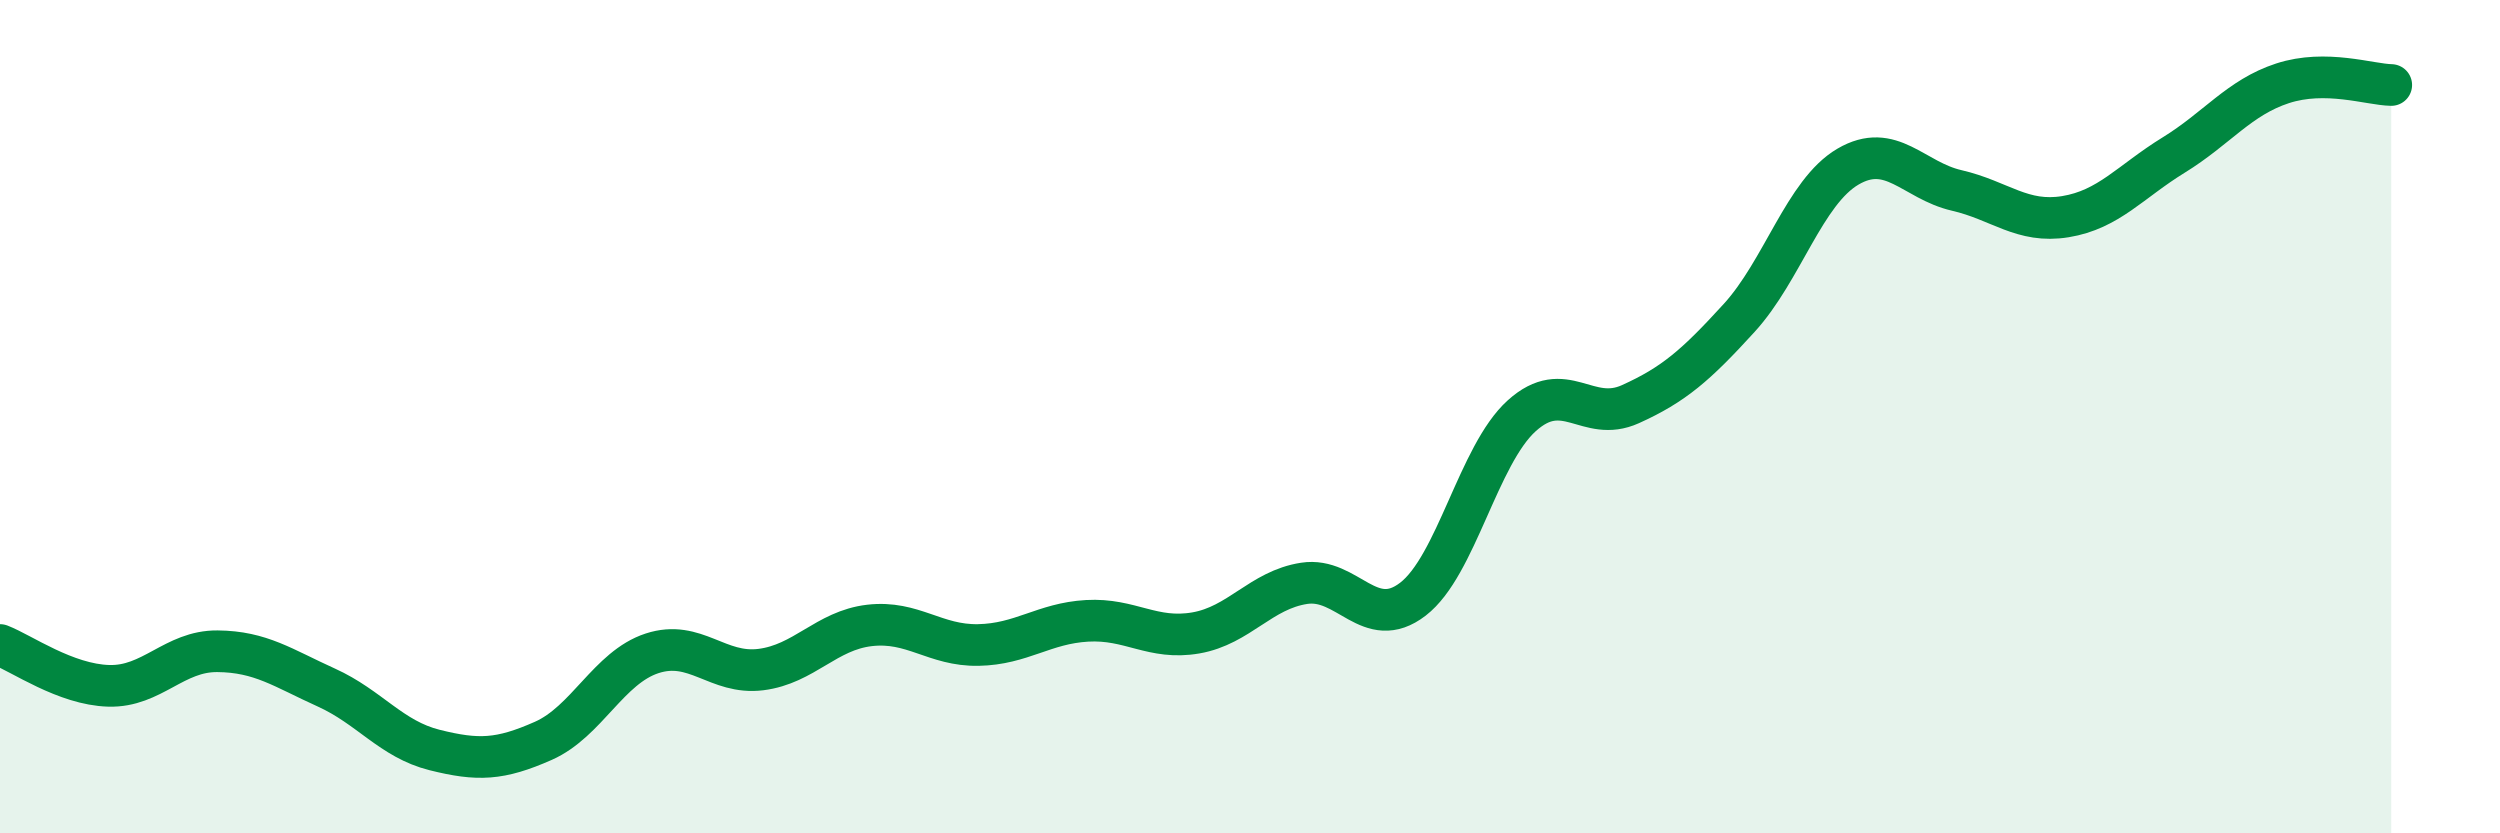
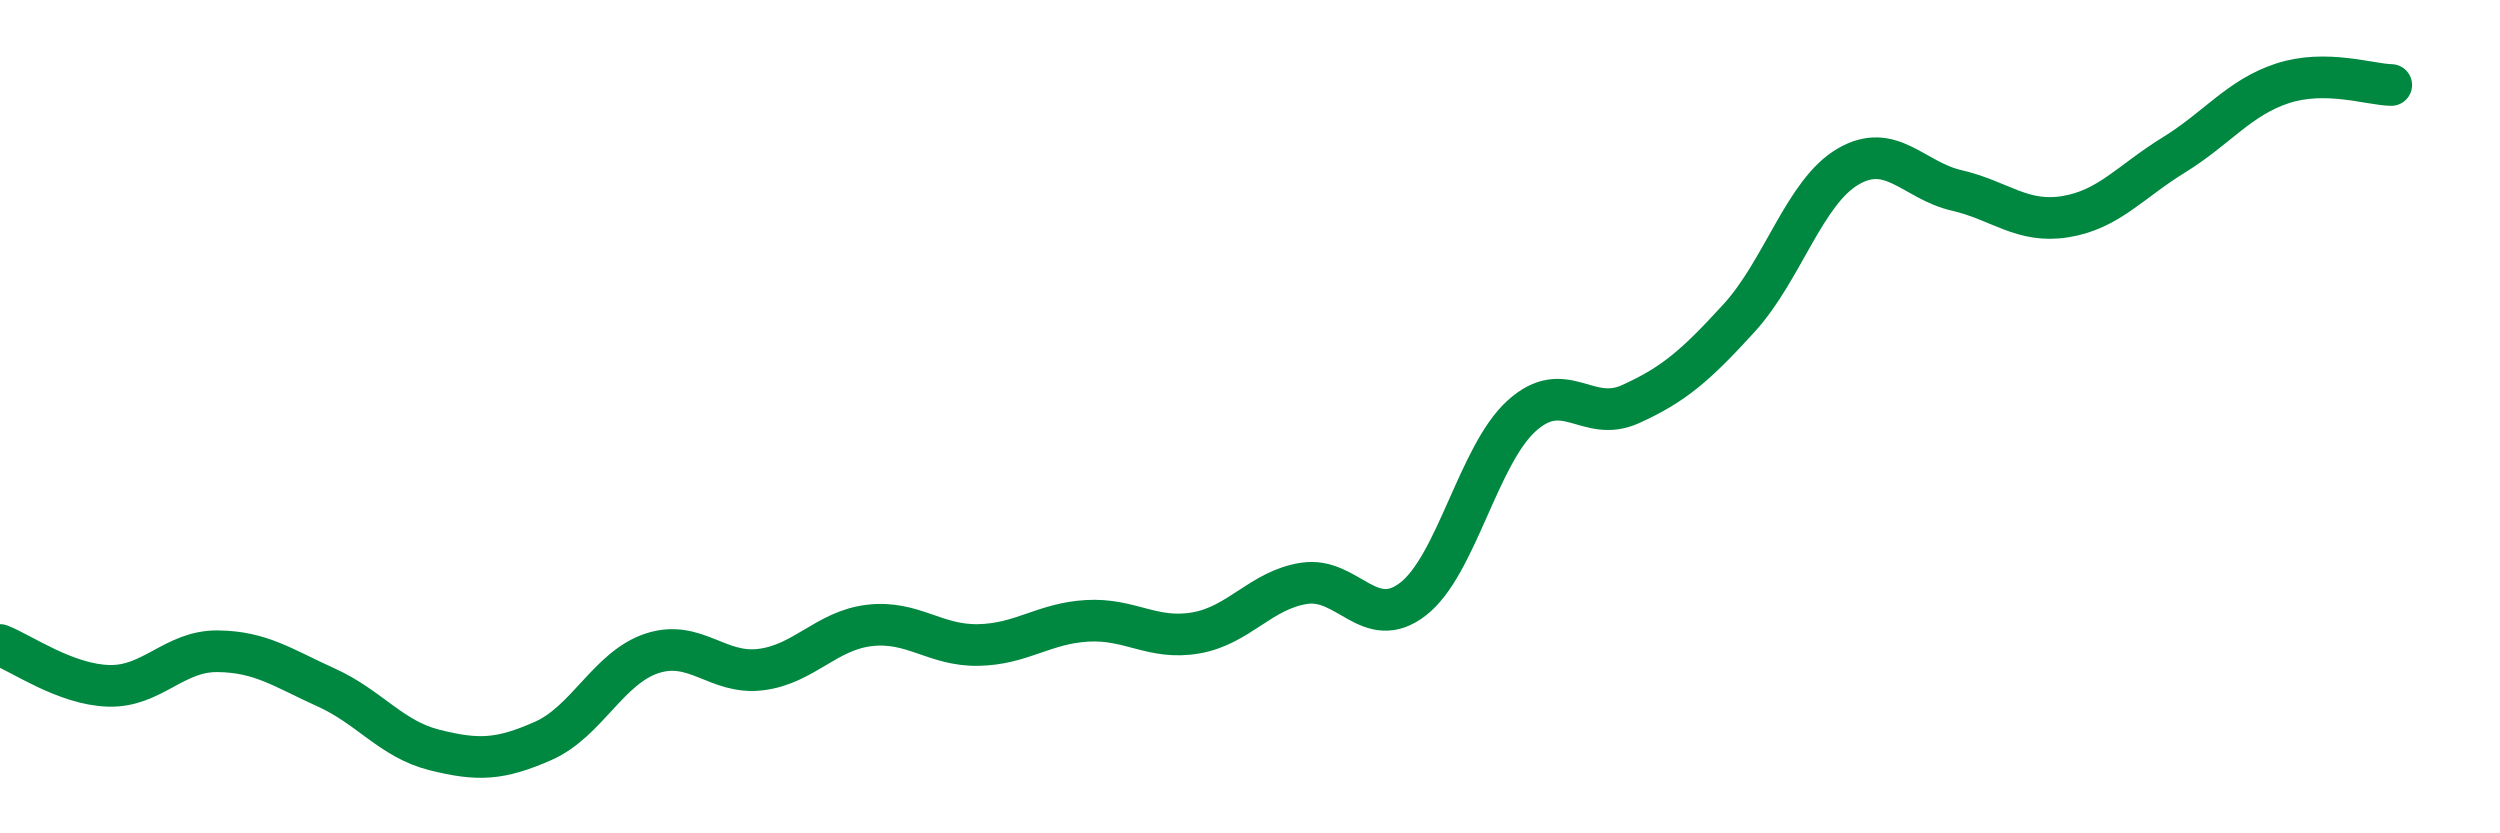
<svg xmlns="http://www.w3.org/2000/svg" width="60" height="20" viewBox="0 0 60 20">
-   <path d="M 0,15.48 C 0.52,15.68 1.57,16.43 2.61,16.46 C 3.65,16.49 4.18,15.62 5.22,15.63 C 6.26,15.64 6.79,16.03 7.83,16.5 C 8.87,16.97 9.39,17.74 10.43,18 C 11.47,18.26 12,18.24 13.04,17.78 C 14.08,17.32 14.61,16.02 15.65,15.68 C 16.69,15.34 17.22,16.2 18.26,16.07 C 19.3,15.94 19.83,15.13 20.87,15.01 C 21.91,14.89 22.44,15.5 23.48,15.48 C 24.52,15.46 25.05,14.96 26.09,14.9 C 27.13,14.84 27.66,15.37 28.7,15.19 C 29.74,15.01 30.26,14.16 31.3,14 C 32.34,13.84 32.87,15.18 33.91,14.38 C 34.95,13.58 35.48,10.92 36.52,9.98 C 37.56,9.04 38.09,10.17 39.13,9.7 C 40.17,9.23 40.7,8.77 41.74,7.63 C 42.78,6.49 43.31,4.61 44.35,4 C 45.39,3.39 45.92,4.33 46.96,4.57 C 48,4.81 48.53,5.37 49.57,5.2 C 50.61,5.03 51.13,4.36 52.17,3.72 C 53.21,3.08 53.74,2.34 54.78,2 C 55.82,1.66 56.87,2.03 57.39,2.04L57.39 20L0 20Z" fill="#008740" opacity="0.1" stroke-linecap="round" stroke-linejoin="round" />
  <path d="M 0,15.48 C 0.52,15.68 1.57,16.43 2.61,16.46 C 3.65,16.49 4.18,15.62 5.22,15.63 C 6.26,15.64 6.79,16.03 7.83,16.5 C 8.87,16.97 9.39,17.74 10.43,18 C 11.47,18.26 12,18.24 13.04,17.78 C 14.08,17.32 14.61,16.02 15.65,15.68 C 16.69,15.34 17.22,16.2 18.26,16.07 C 19.3,15.94 19.83,15.13 20.87,15.01 C 21.91,14.89 22.44,15.5 23.48,15.48 C 24.52,15.46 25.05,14.96 26.09,14.9 C 27.13,14.84 27.66,15.37 28.7,15.19 C 29.74,15.01 30.26,14.16 31.3,14 C 32.34,13.84 32.87,15.18 33.91,14.38 C 34.95,13.58 35.48,10.92 36.52,9.98 C 37.56,9.04 38.09,10.17 39.13,9.7 C 40.17,9.23 40.7,8.77 41.74,7.63 C 42.78,6.49 43.31,4.61 44.35,4 C 45.39,3.39 45.92,4.33 46.96,4.57 C 48,4.81 48.53,5.37 49.57,5.2 C 50.61,5.03 51.13,4.36 52.17,3.72 C 53.21,3.08 53.74,2.34 54.78,2 C 55.82,1.66 56.87,2.03 57.39,2.04" stroke="#008740" stroke-width="1" fill="none" stroke-linecap="round" stroke-linejoin="round" />
</svg>